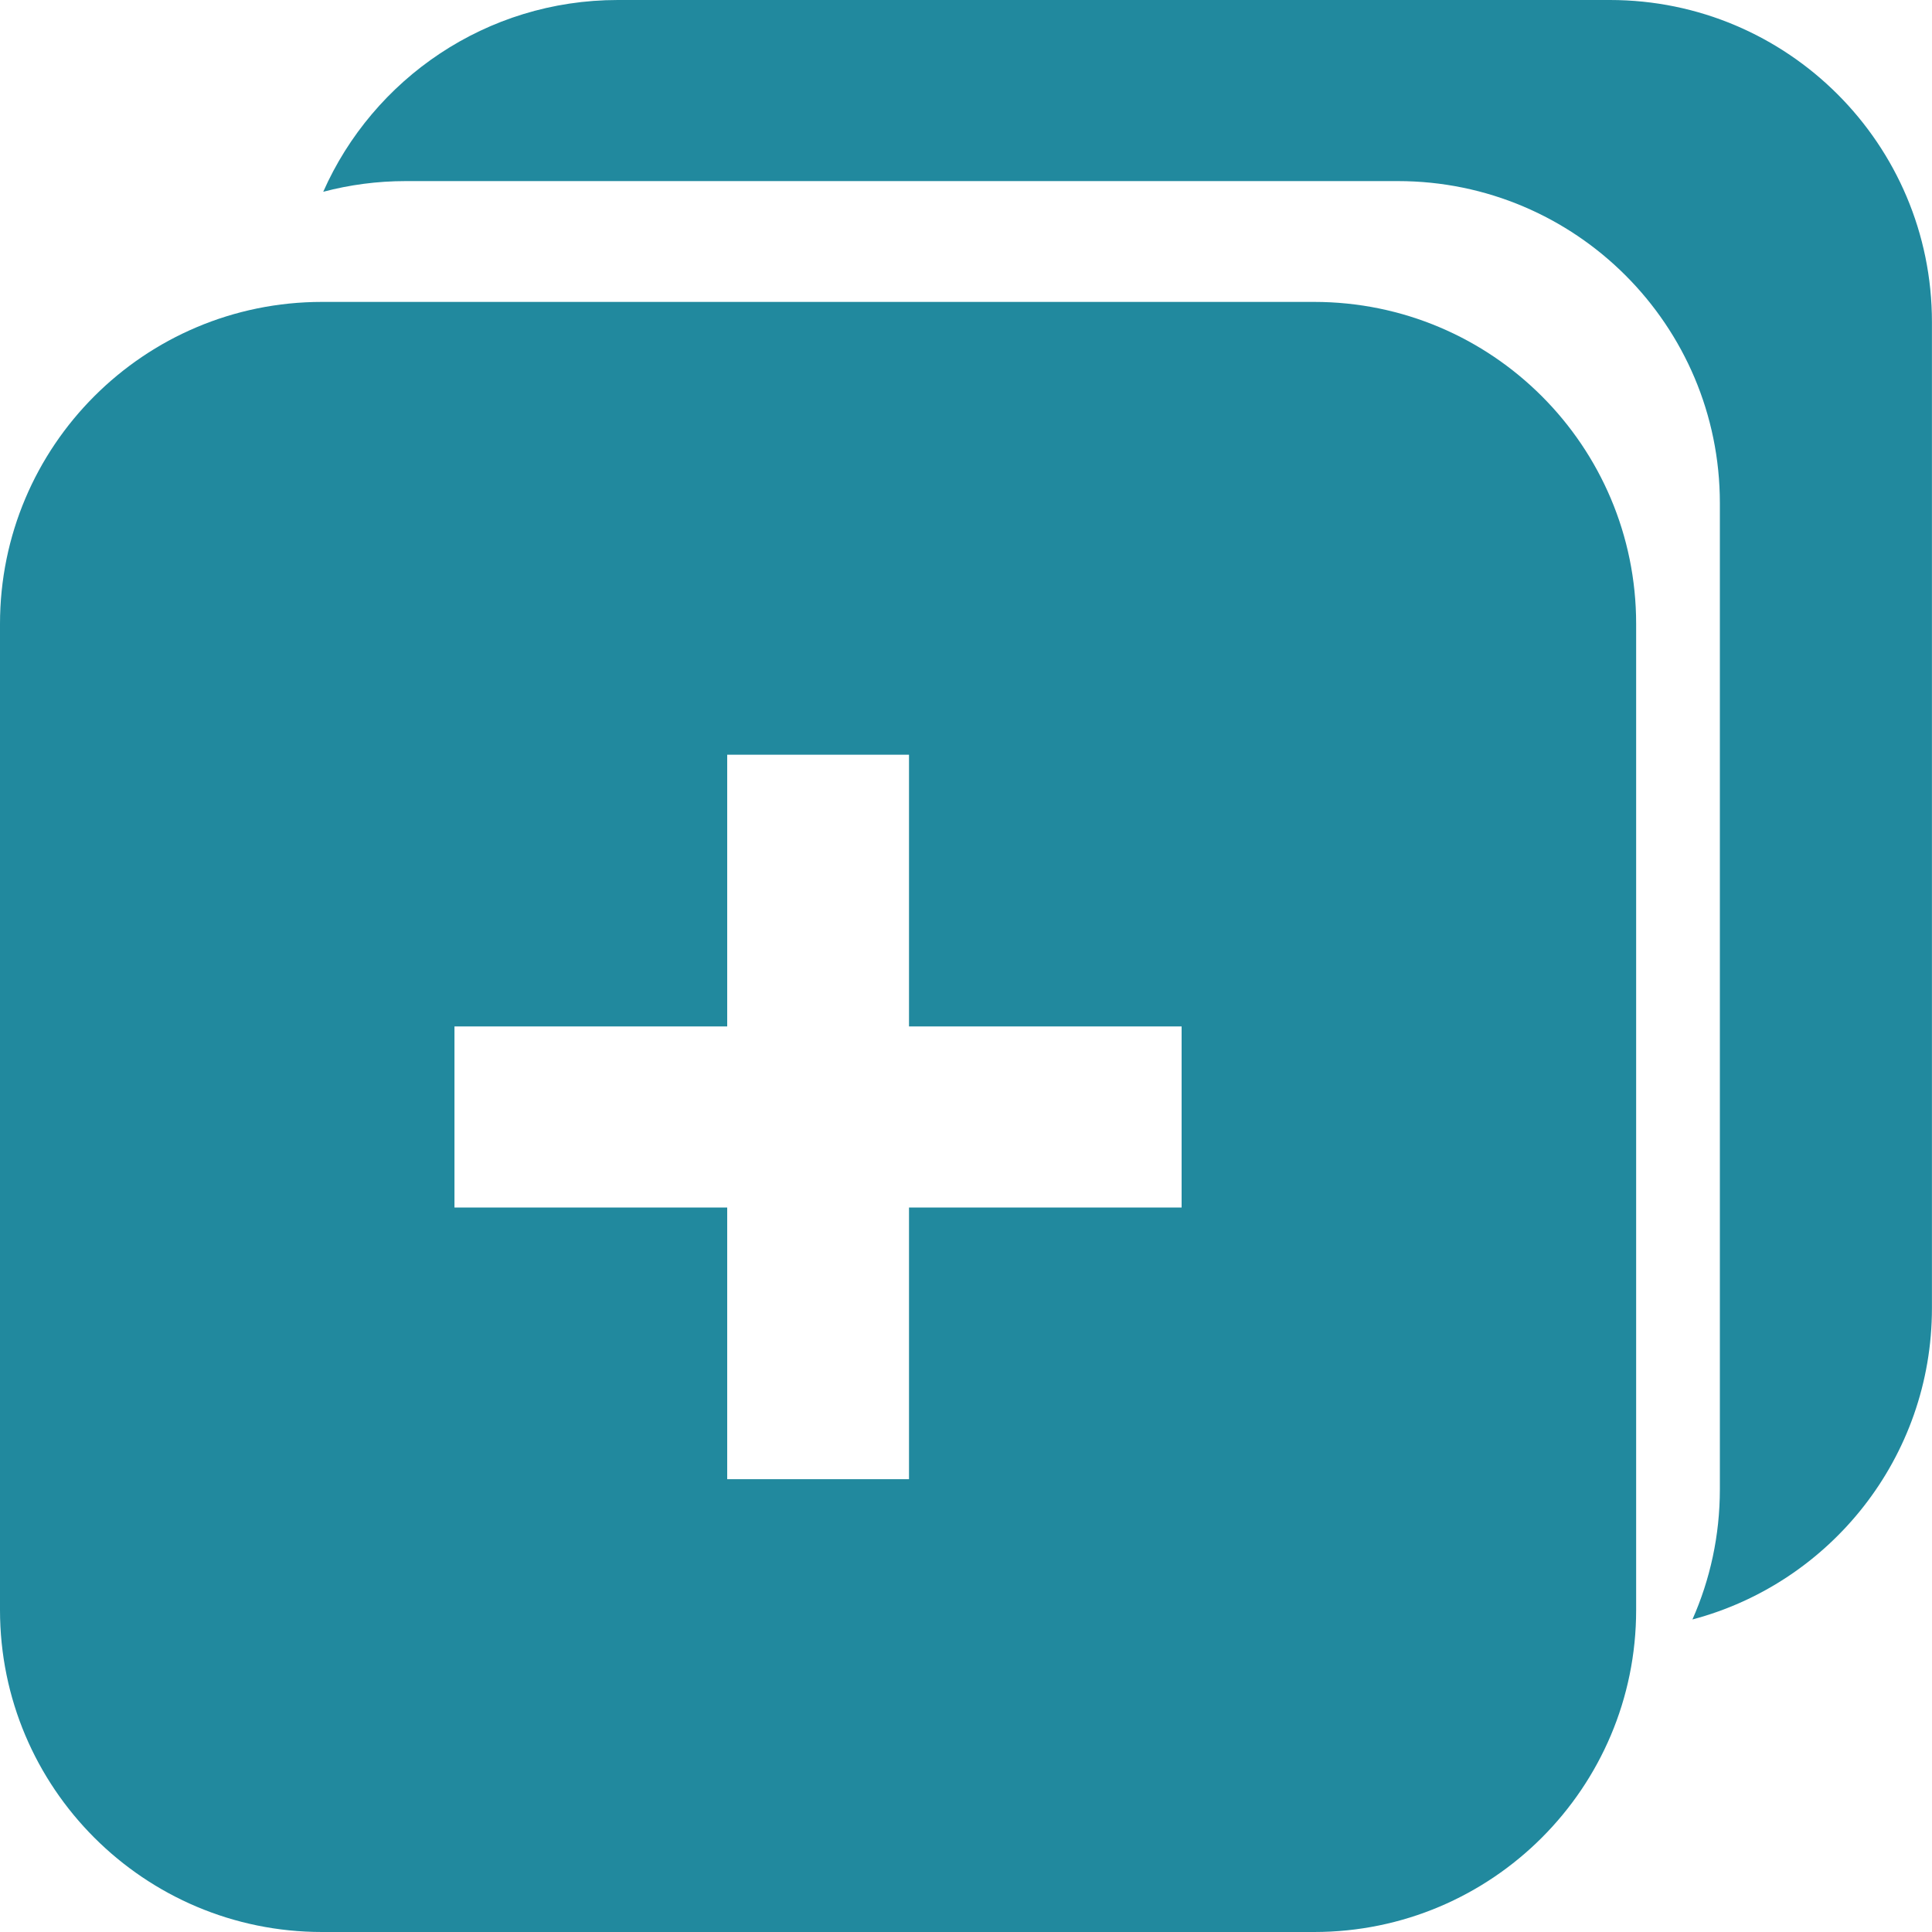
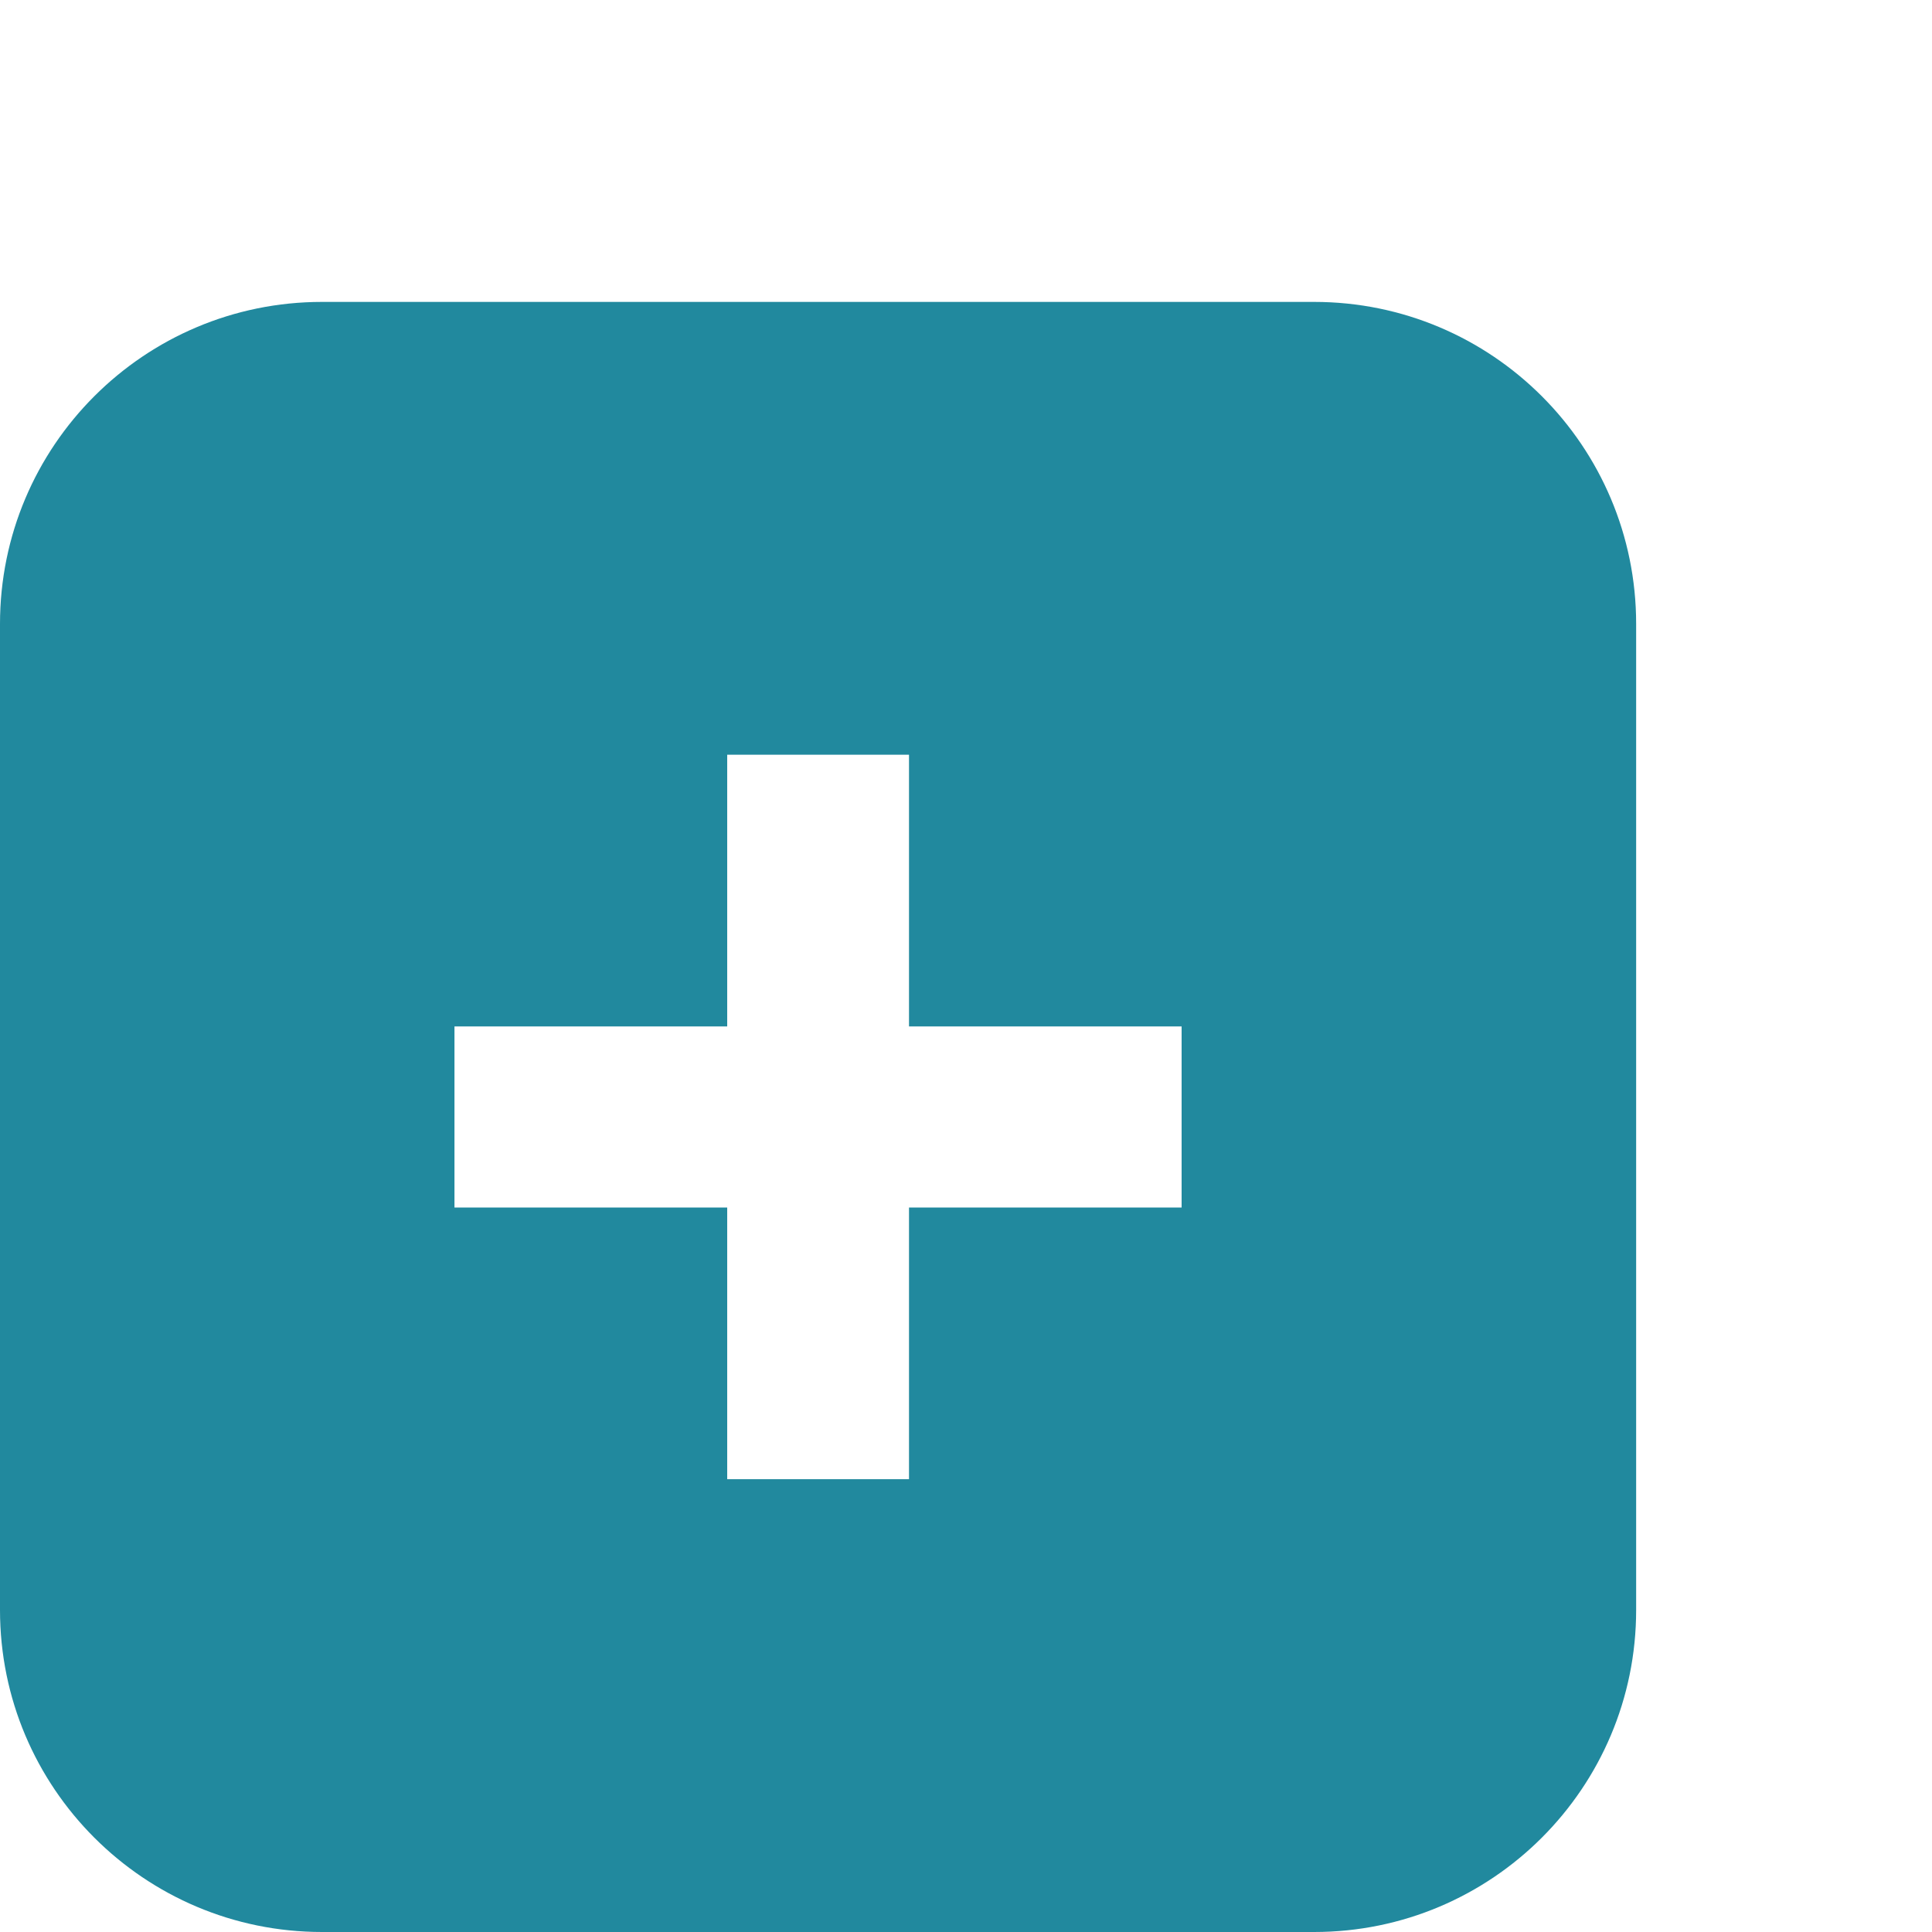
<svg xmlns="http://www.w3.org/2000/svg" width="30" height="30" viewBox="0 0 30 30" fill="none">
-   <path fill-rule="evenodd" clip-rule="evenodd" d="M5.019 2.978C5.427 2.87 5.857 2.812 6.3 2.812H21.706C24.467 2.812 26.706 5.051 26.706 7.812V23.125C26.706 23.845 26.554 24.529 26.28 25.147C28.421 24.581 29.999 22.631 29.999 20.312V5C29.999 2.239 27.76 0 24.999 0H9.593C7.551 0 5.795 1.224 5.019 2.978Z" fill="#21899E" />
  <path fill-rule="evenodd" clip-rule="evenodd" d="M5 4.688C2.239 4.688 0 6.926 0 9.688V25C0 27.761 2.239 30 5 30H20.406C23.167 30 25.406 27.761 25.406 25V9.688C25.406 6.926 23.167 4.688 20.406 4.688H5ZM11.292 11.719H14.115V15.938H18.348V18.75H14.115V22.969H11.292V18.75H7.057V15.938H11.292V11.719Z" fill="#21899E" />
</svg>